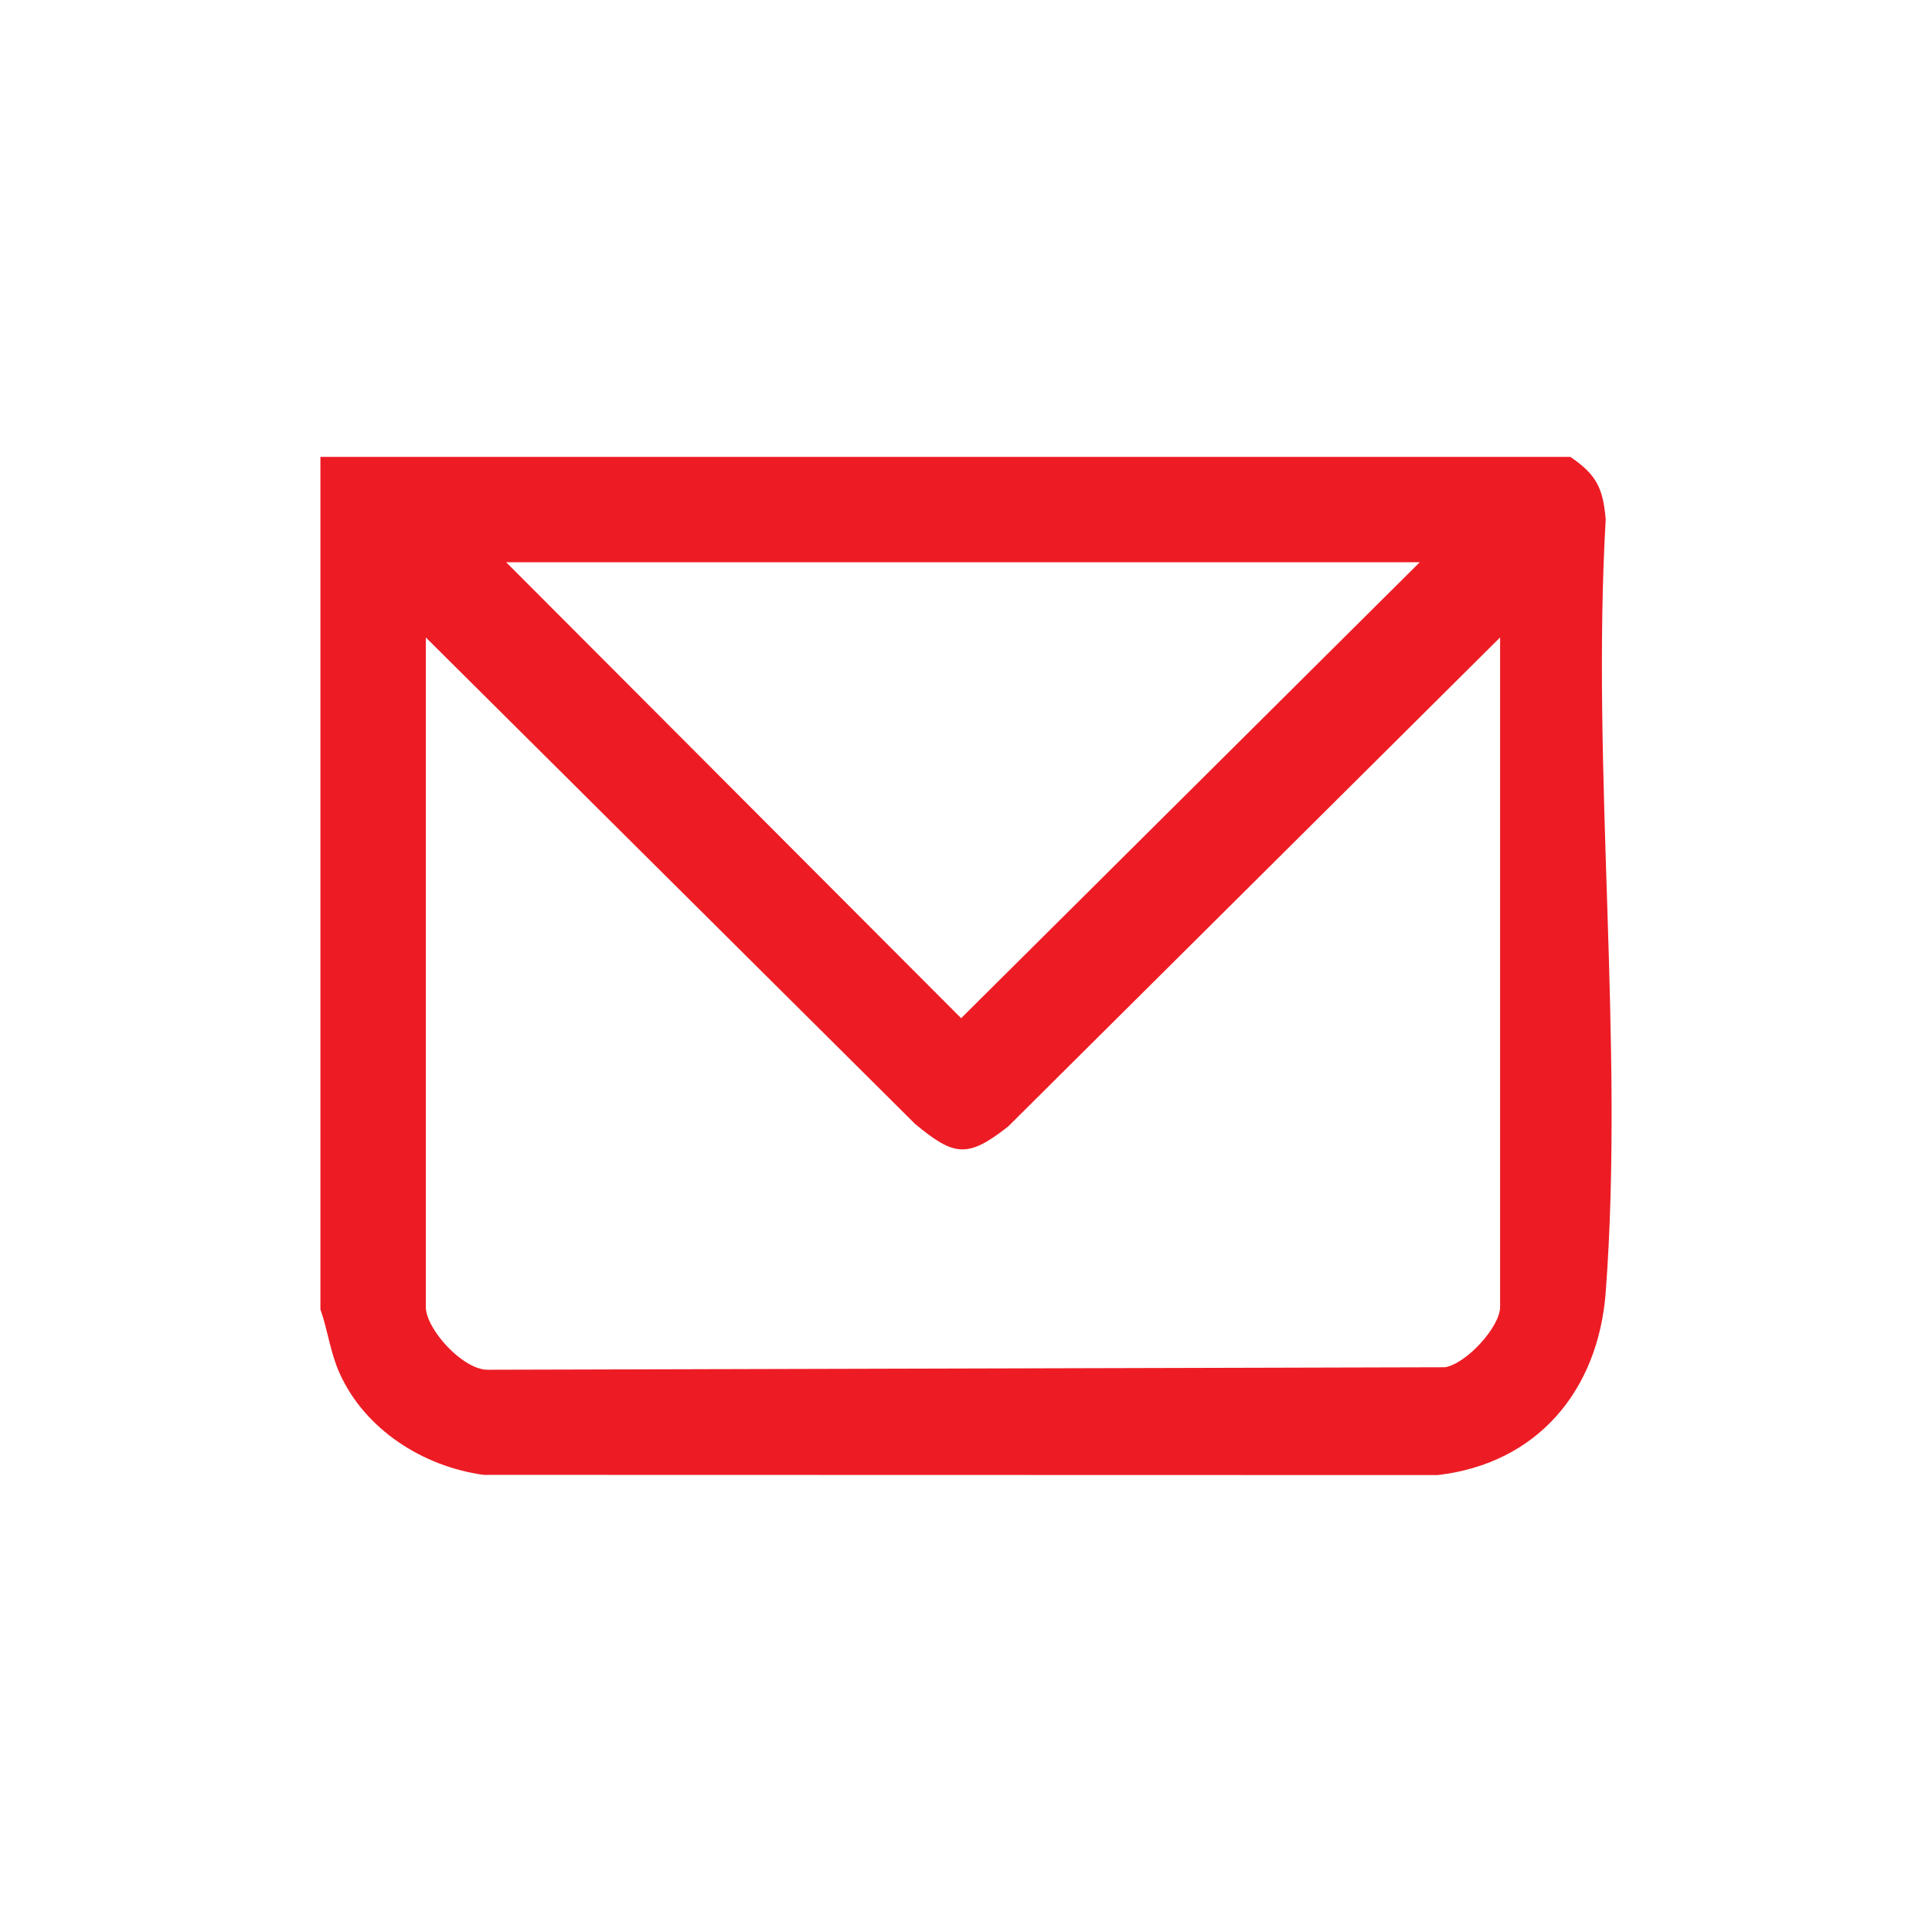
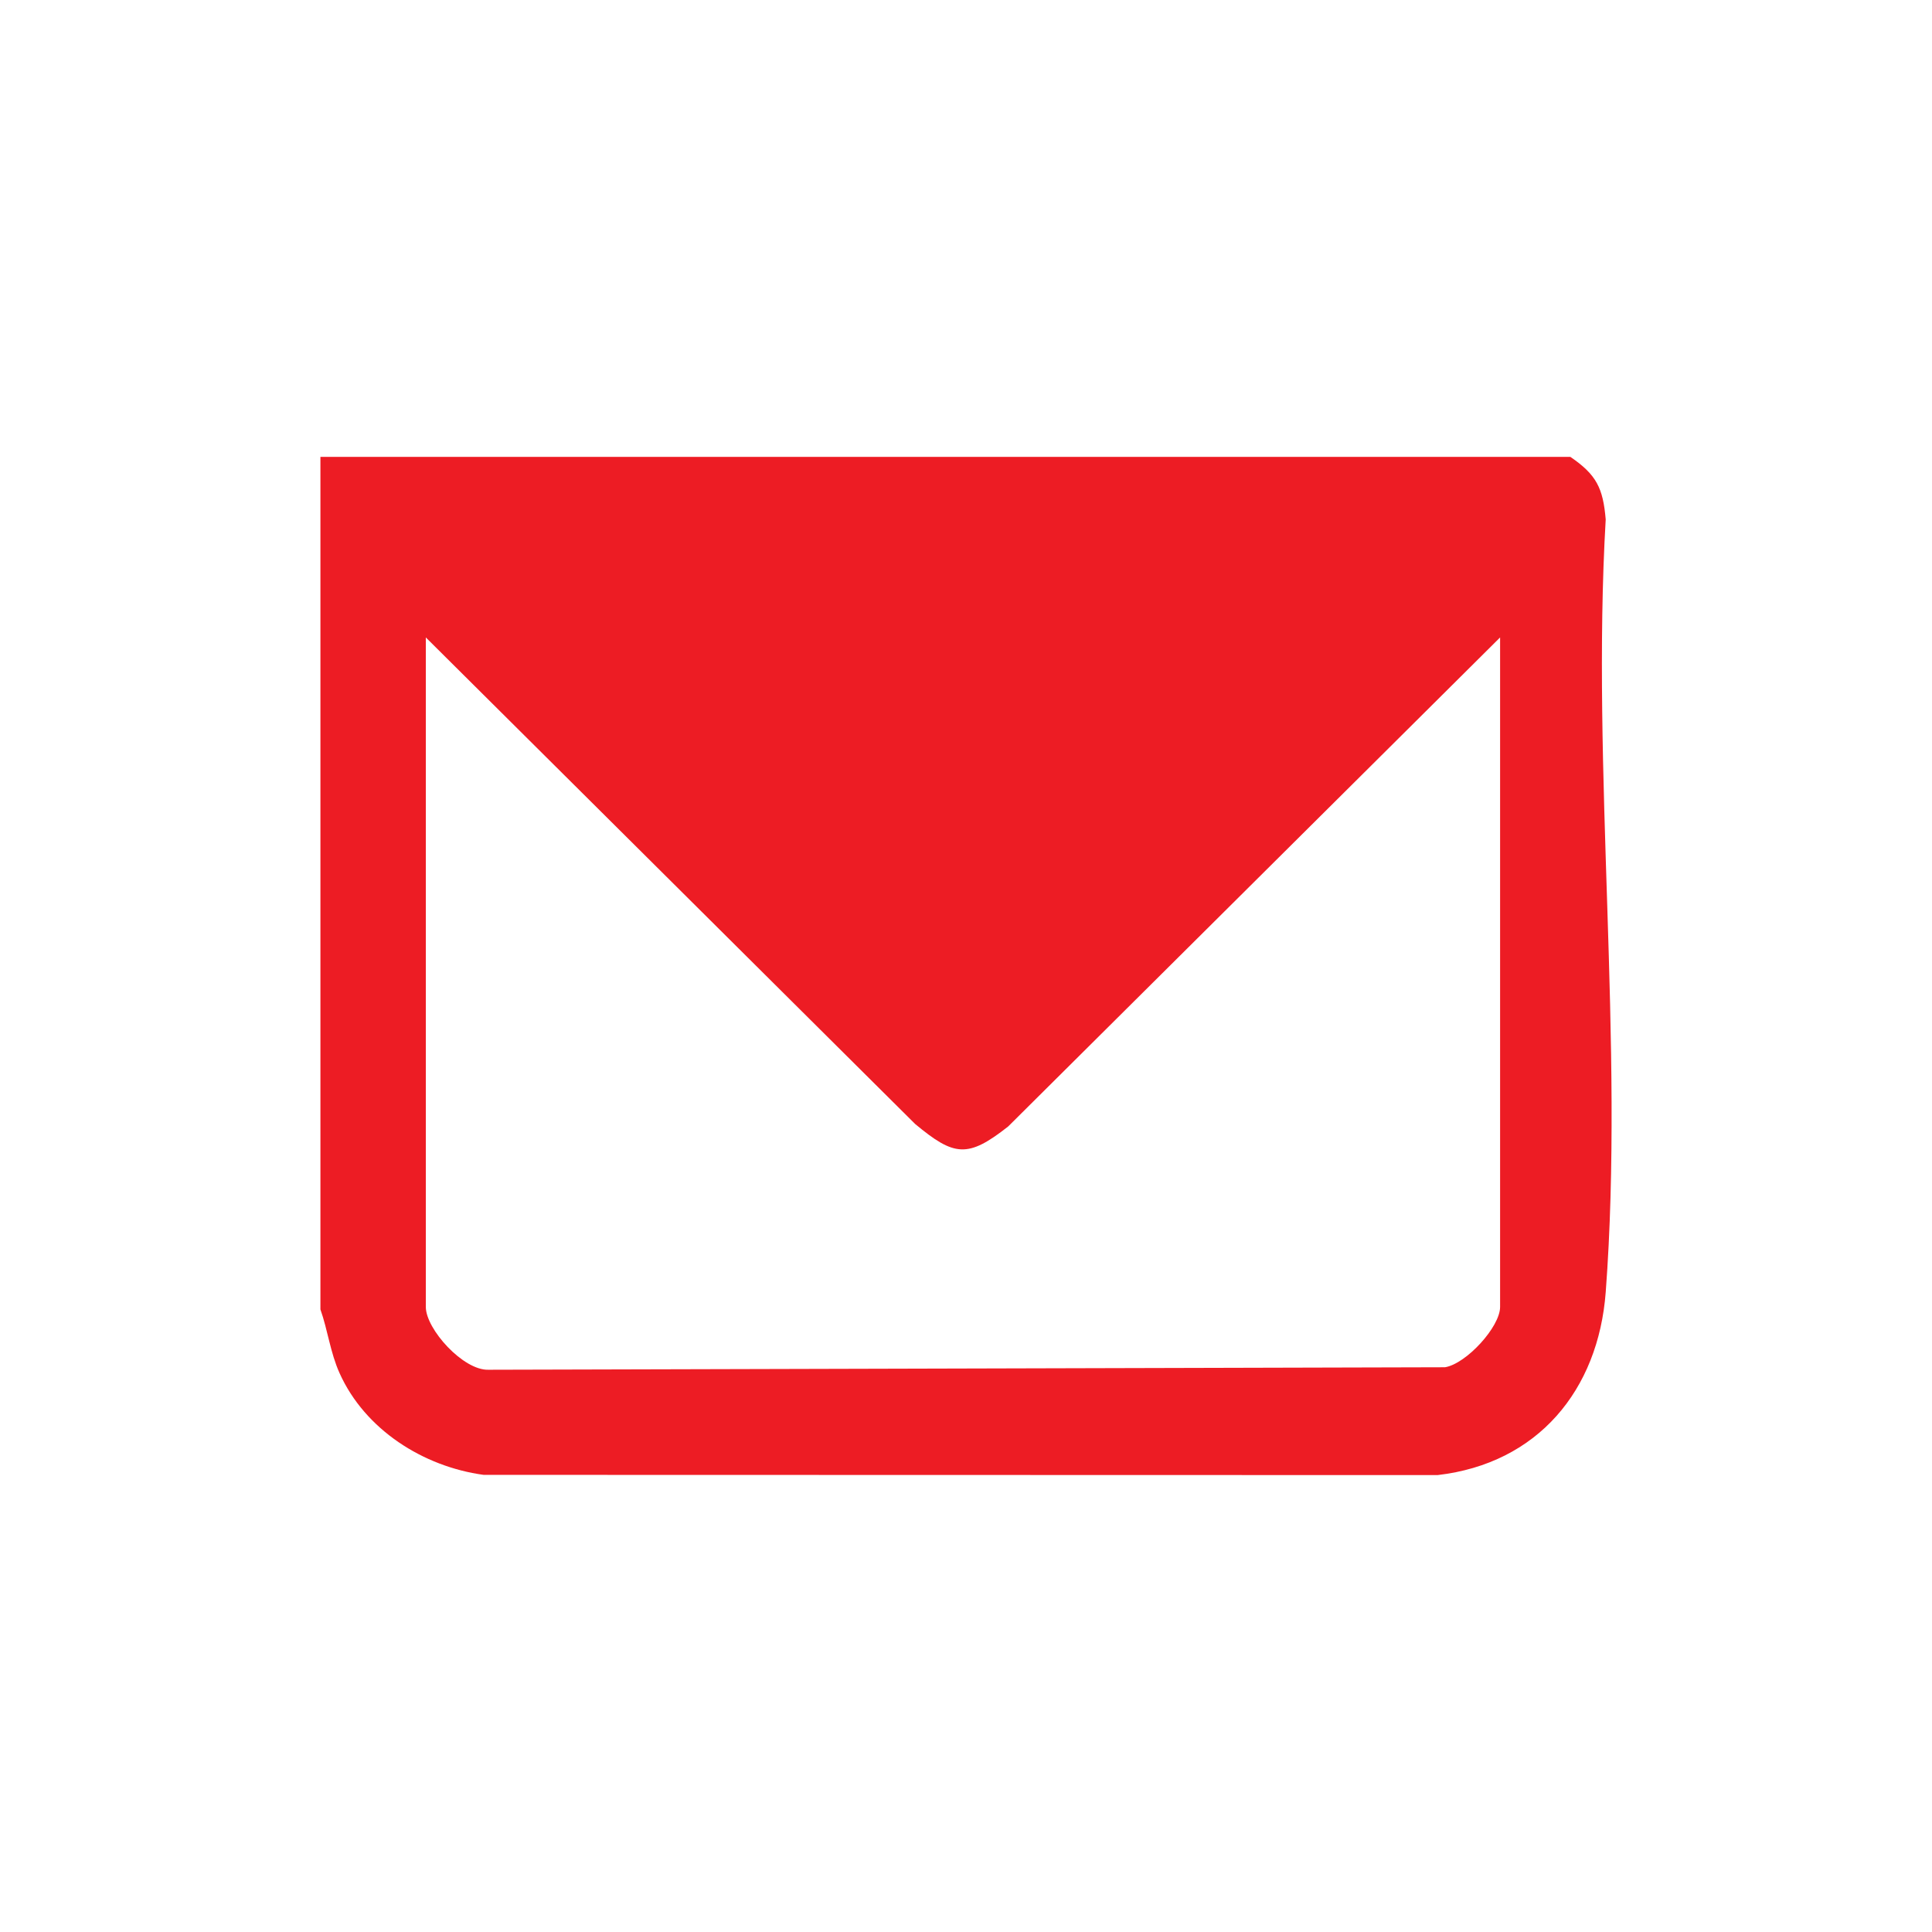
<svg xmlns="http://www.w3.org/2000/svg" viewBox="0 0 1920 1920" data-name="Layer 1" id="Layer_1">
  <defs>
    <style>
      .cls-1 {
        fill: #ed1c24;
      }
    </style>
  </defs>
-   <path d="M1560.63,454.06c25.92,17.7,32.45,30.96,35.1,62.12-14.45,249.94,18.63,520.34.02,767.86-7.33,97.55-67.56,170.37-167.14,181.89l-948-.23c-60.03-8.18-117.98-44.95-143.19-101.16-9.22-20.55-11.62-42.35-18.99-63.26V454.06h1242.21ZM1410.96,558.72H503l452.17,453.16,455.79-453.16ZM1490.78,633.48l-488.84,485.97c-40.24,31.7-53.63,29.83-92.47-2.43l-486.29-483.54v665.33c0,22.02,37.18,63.26,62.23,62.43l950.64-2.48c21.2-3.47,54.73-40.18,54.73-59.95v-665.33Z" class="cls-1" />
+   <path d="M1560.63,454.06c25.92,17.7,32.45,30.96,35.1,62.12-14.45,249.94,18.63,520.34.02,767.86-7.33,97.55-67.56,170.37-167.14,181.89l-948-.23c-60.03-8.18-117.98-44.95-143.19-101.16-9.22-20.55-11.62-42.35-18.99-63.26V454.06h1242.21ZM1410.96,558.72H503ZM1490.78,633.48l-488.84,485.97c-40.24,31.7-53.63,29.83-92.47-2.43l-486.29-483.54v665.33c0,22.02,37.18,63.26,62.23,62.43l950.64-2.48c21.2-3.47,54.73-40.18,54.73-59.95v-665.33Z" class="cls-1" />
</svg>